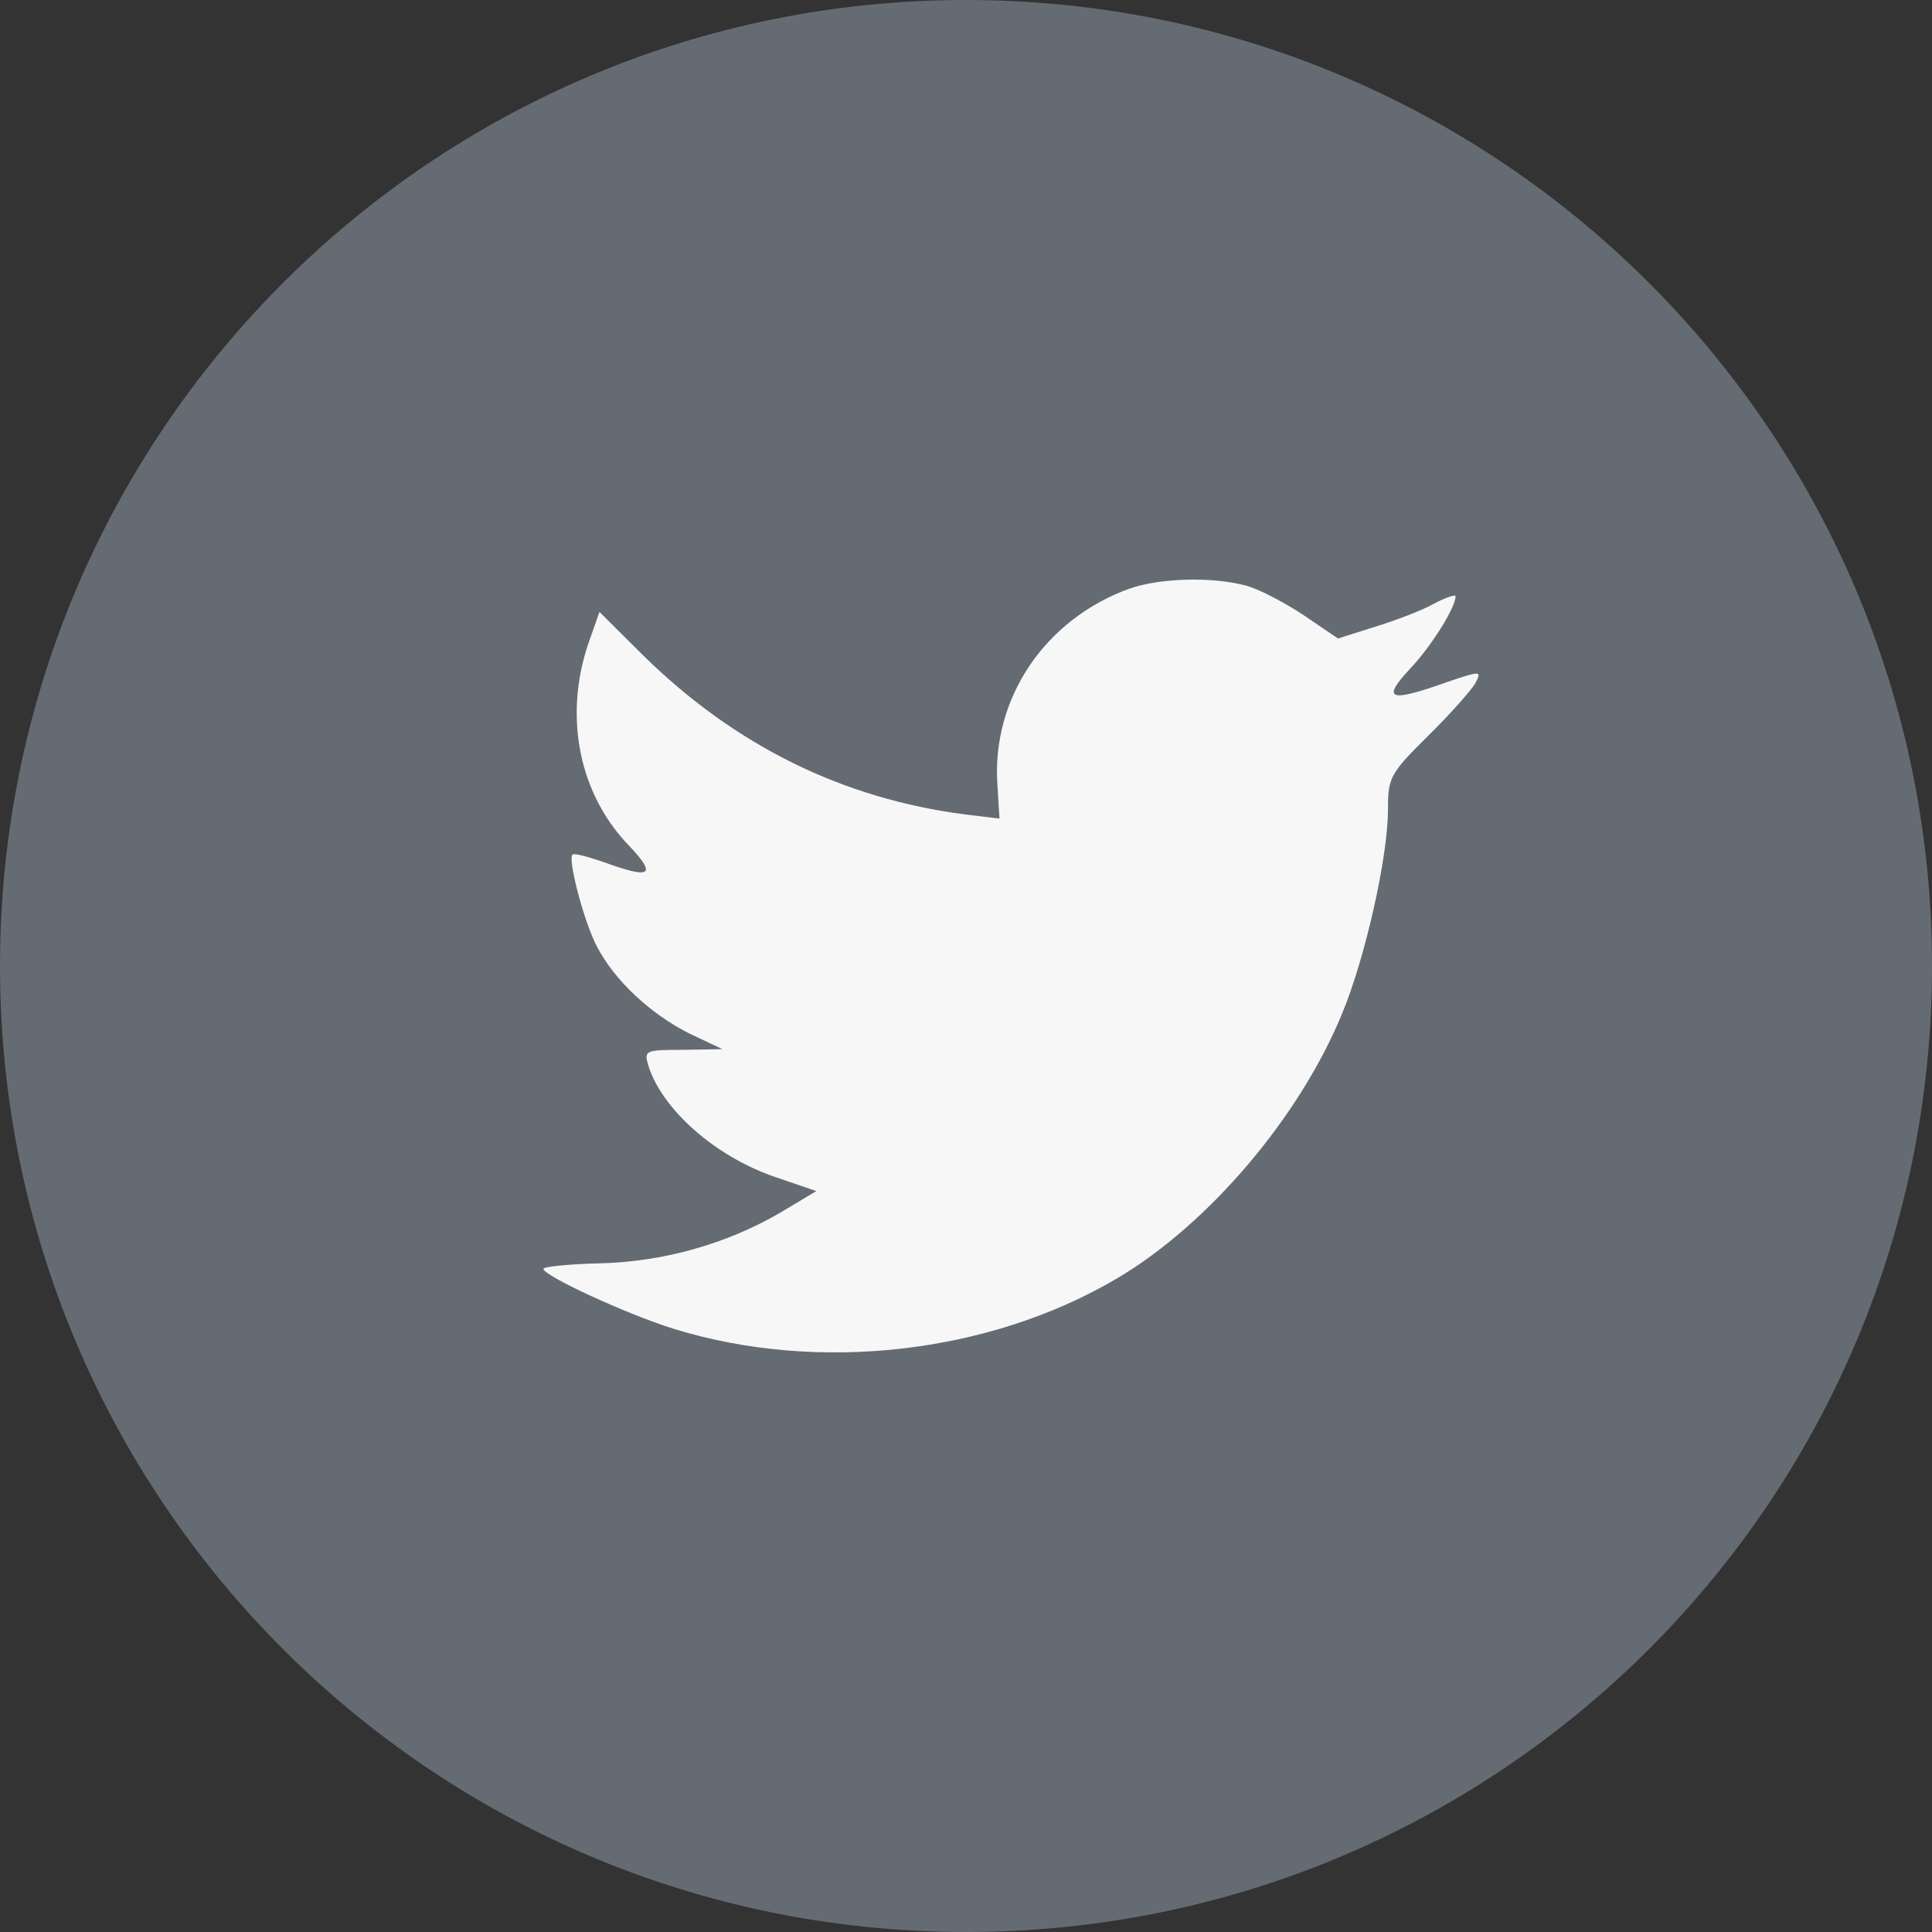
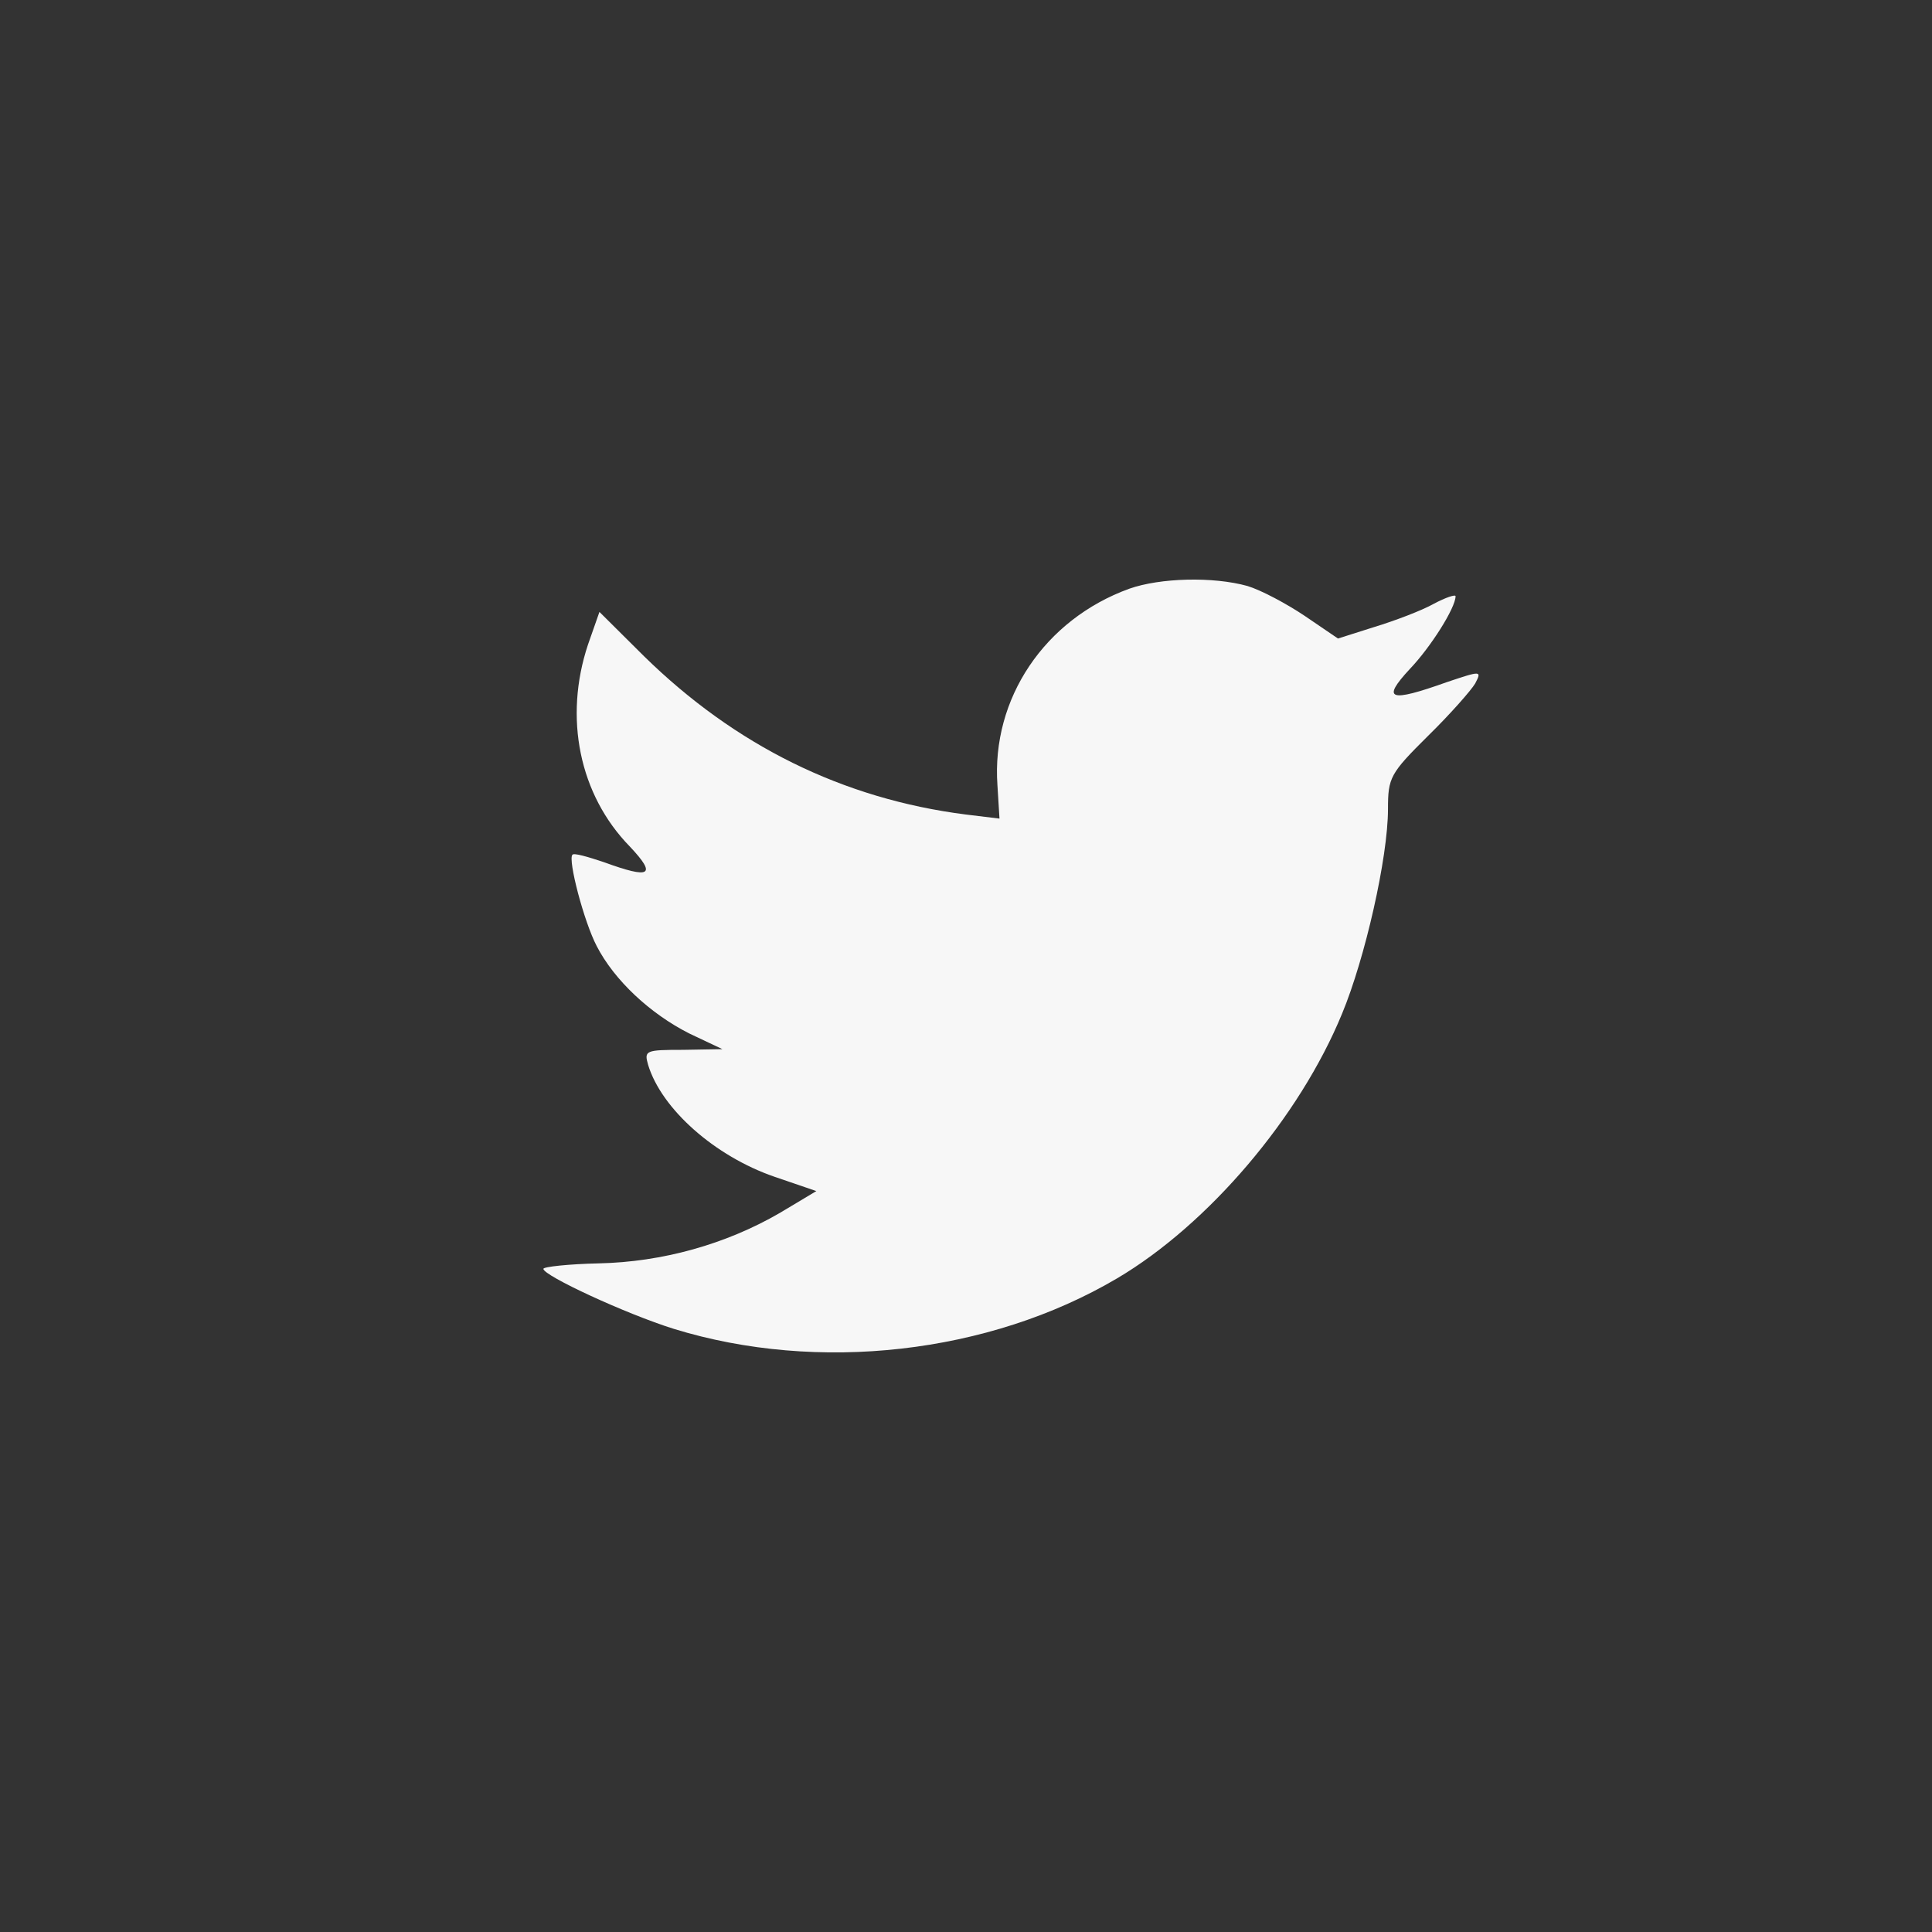
<svg xmlns="http://www.w3.org/2000/svg" width="48" height="48" viewBox="0 0 48 48" fill="none">
  <rect x="0" y="0" width="48" height="48" fill="#333333" stroke="none" />
-   <path fill-rule="evenodd" clip-rule="evenodd" d="M24 0C37.255 0 48 10.745 48 24C48 37.255 37.255 48 24 48C10.745 48 0 37.255 0 24C0 10.745 10.745 0 24 0Z" fill="#656B73" />
  <path fill-rule="evenodd" clip-rule="evenodd" d="M24.832 20.338L23.992 20.236C20.937 19.846 18.268 18.524 16.001 16.304L14.893 15.203L14.608 16.016C14.004 17.83 14.39 19.745 15.649 21.033C16.32 21.745 16.169 21.846 15.011 21.423C14.608 21.287 14.255 21.185 14.222 21.236C14.104 21.355 14.507 22.897 14.826 23.507C15.263 24.355 16.152 25.185 17.126 25.677L17.949 26.066L16.975 26.083C16.035 26.083 16.001 26.1 16.102 26.456C16.438 27.558 17.764 28.727 19.241 29.236L20.282 29.592L19.376 30.134C18.033 30.914 16.455 31.354 14.877 31.388C14.121 31.405 13.5 31.473 13.5 31.524C13.5 31.693 15.548 32.642 16.74 33.015C20.316 34.117 24.563 33.642 27.753 31.761C30.019 30.422 32.285 27.761 33.343 25.185C33.914 23.812 34.484 21.304 34.484 20.101C34.484 19.321 34.535 19.219 35.475 18.287C36.029 17.745 36.549 17.152 36.65 16.982C36.818 16.66 36.801 16.66 35.945 16.948C34.518 17.457 34.316 17.389 35.022 16.626C35.542 16.084 36.163 15.101 36.163 14.813C36.163 14.762 35.911 14.847 35.626 14.999C35.324 15.169 34.652 15.423 34.149 15.576L33.242 15.864L32.419 15.304C31.966 14.999 31.328 14.66 30.993 14.559C30.136 14.321 28.827 14.355 28.055 14.627C25.956 15.389 24.63 17.355 24.781 19.508L24.832 20.338Z" fill="#F7F7F7" />
</svg>